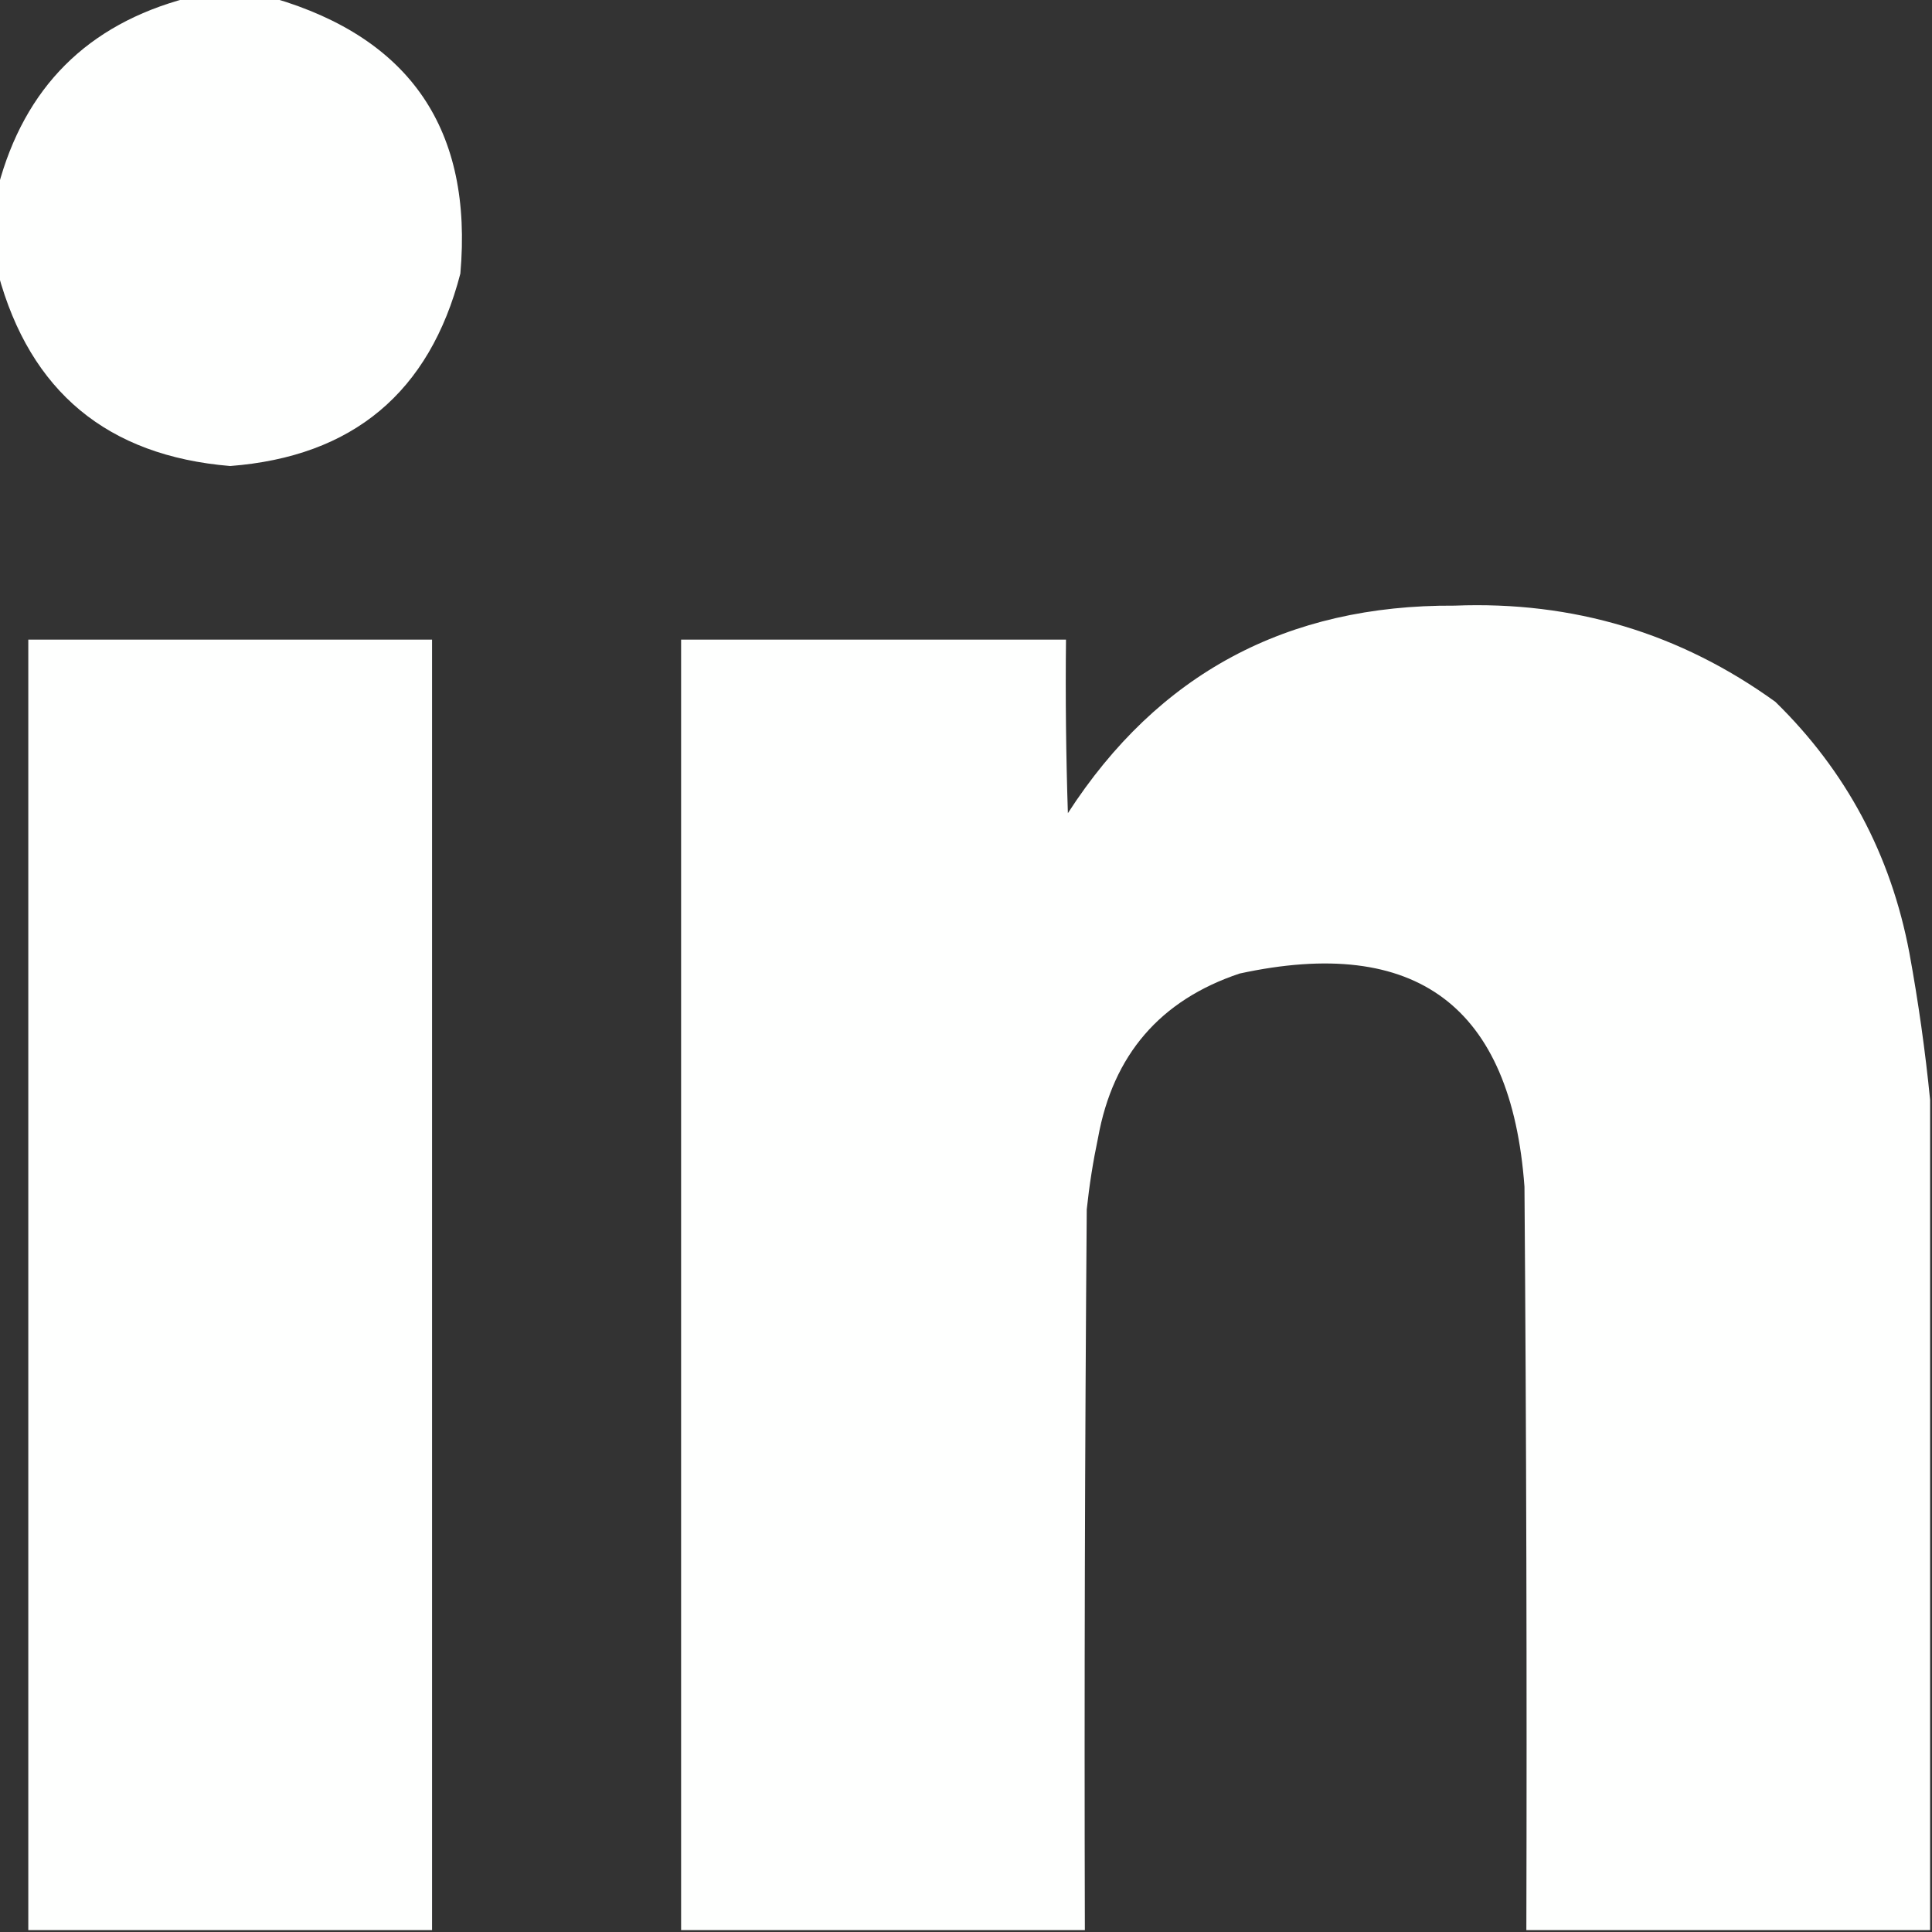
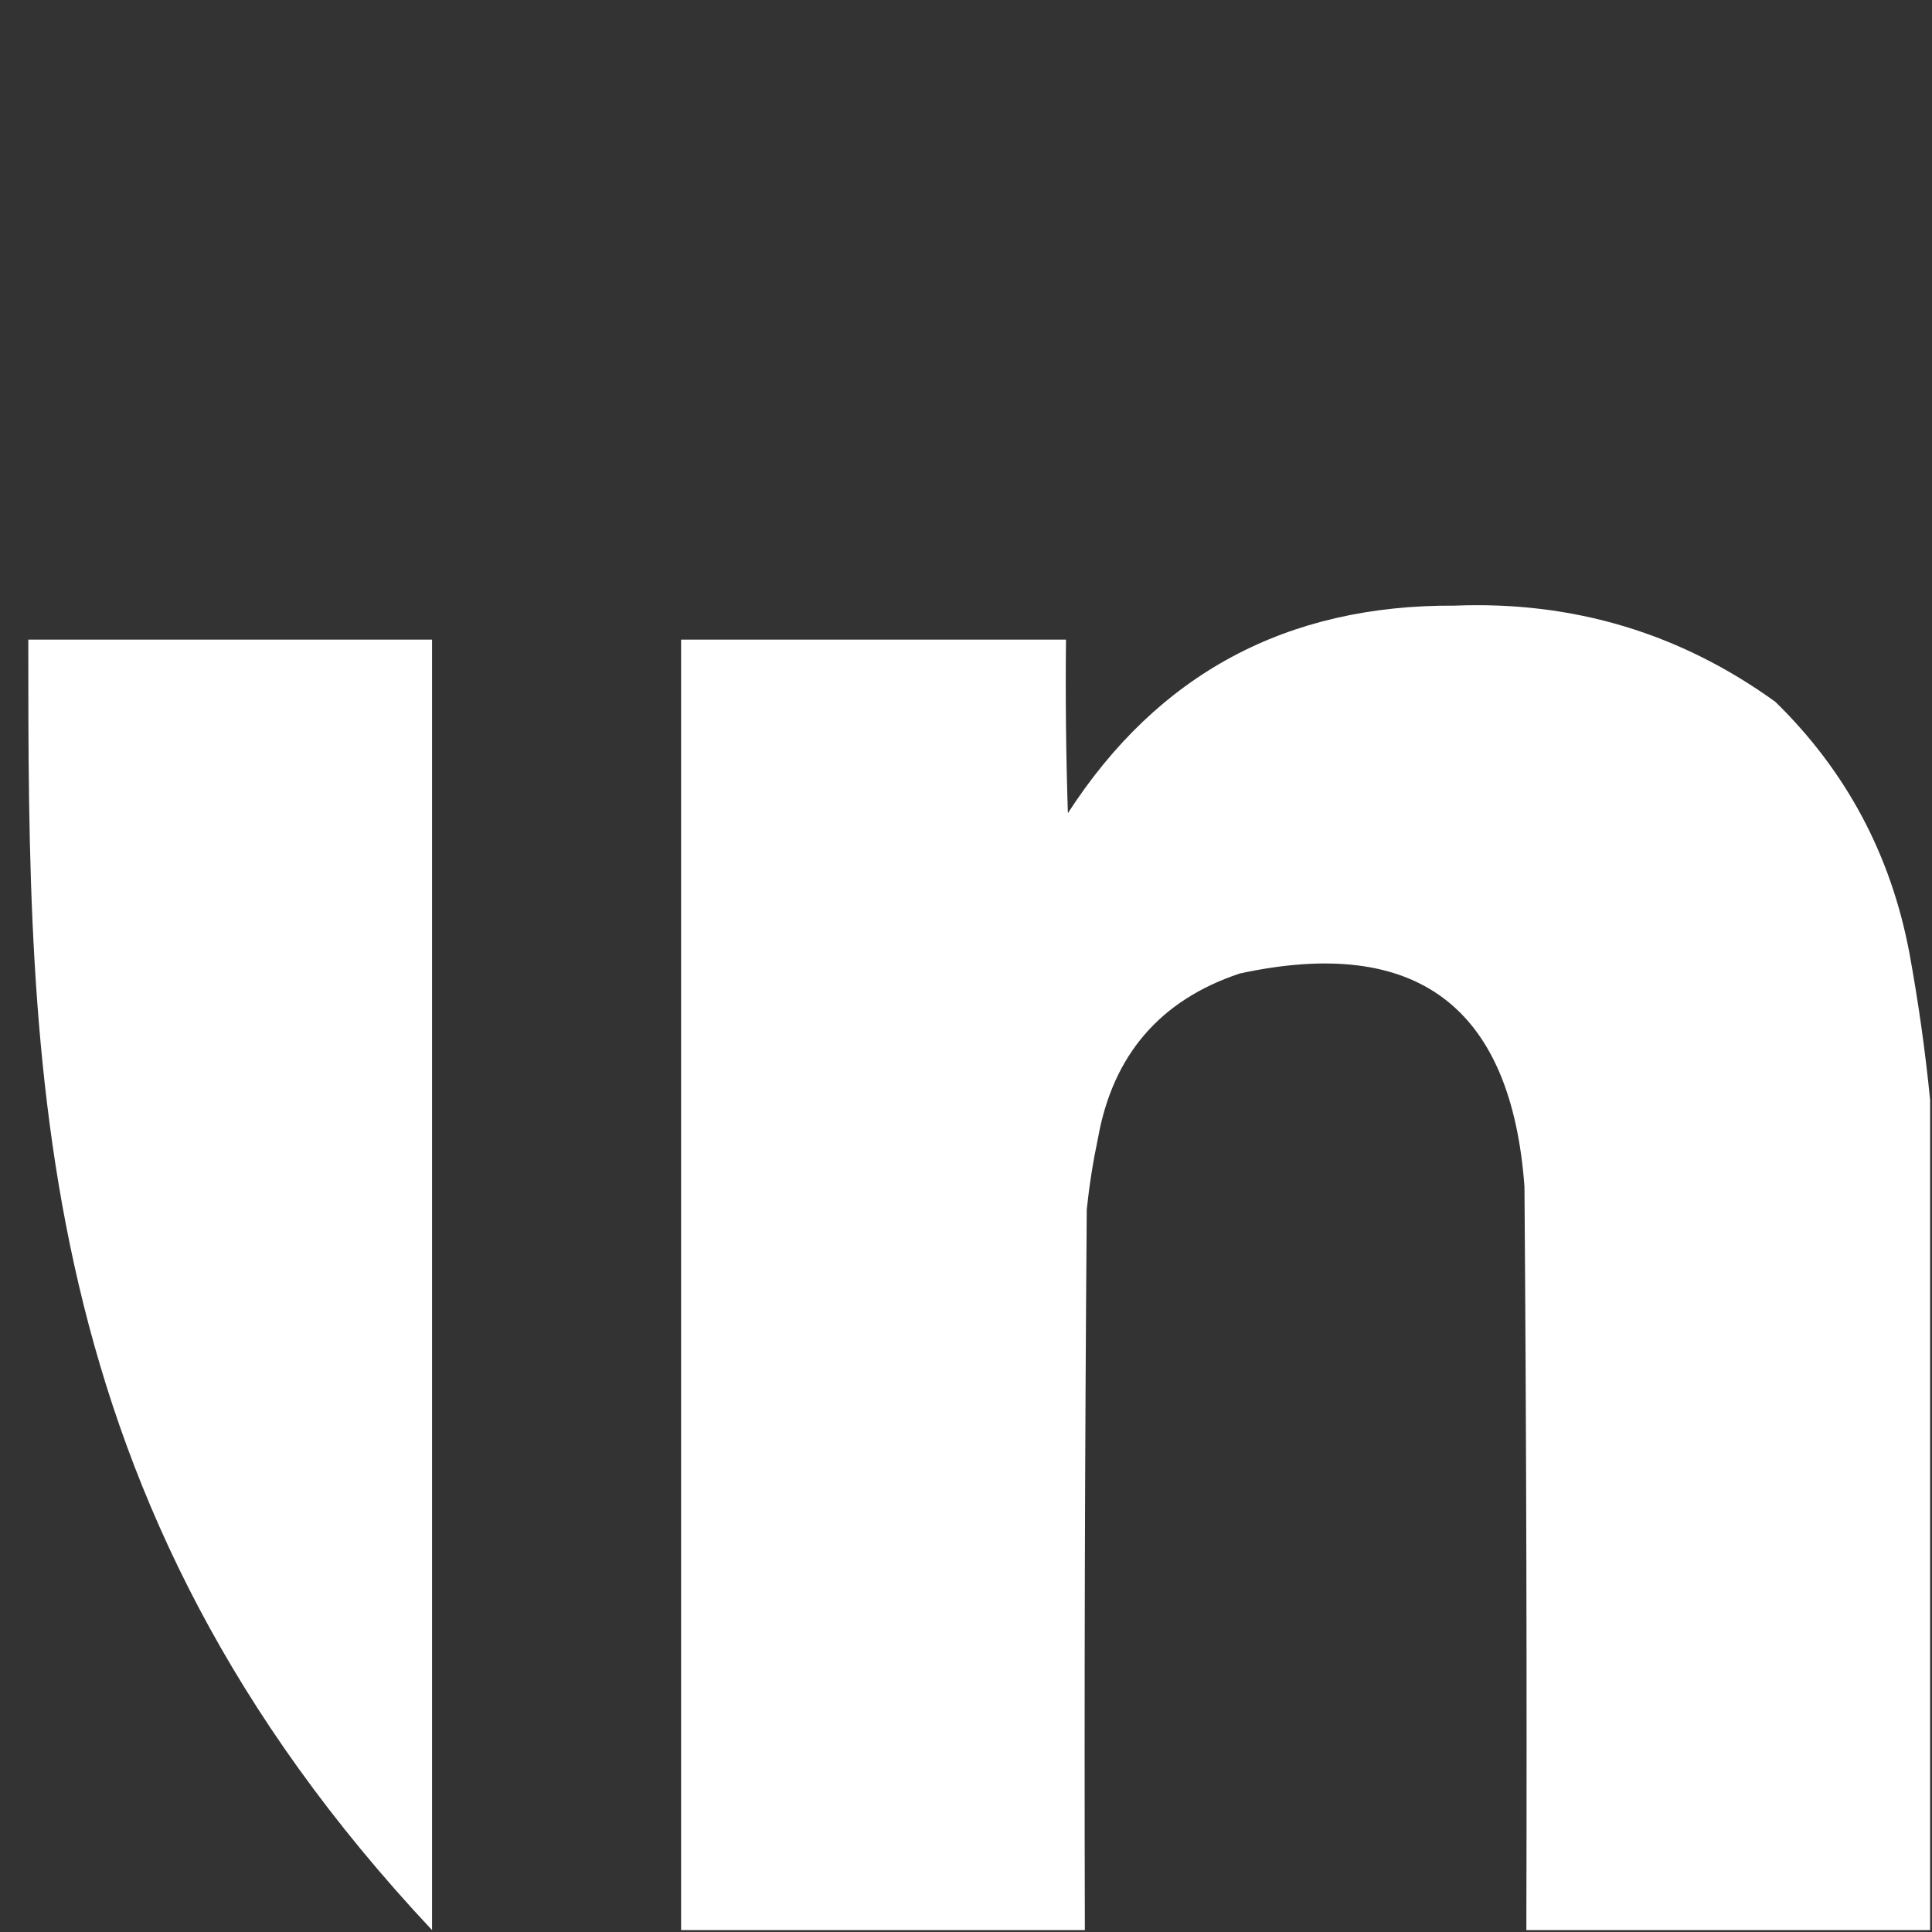
<svg xmlns="http://www.w3.org/2000/svg" version="1.1" width="512px" height="512px" style="shape-rendering:geometricPrecision; text-rendering:geometricPrecision; image-rendering:optimizeQuality; fill-rule:evenodd; clip-rule:evenodd">
  <rect width="100%" height="100%" fill="#333333" stroke="none" />
  <g>
-     <path style="opacity:1" fill="#fefffe" d="M 49.5,-0.5 C 57.167,-0.5 64.833,-0.5 72.5,-0.5C 108.851,10.163 125.351,34.496 122,72.5C 113.838,103.991 93.505,120.991 61,123.5C 28.475,120.794 7.975,103.794 -0.5,72.5C -0.5,64.833 -0.5,57.167 -0.5,49.5C 6.5,23.167 23.167,6.5 49.5,-0.5 Z" />
-   </g>
+     </g>
  <g>
    <path style="opacity:1" fill="#fefffe" d="M 511.5,291.5 C 511.5,364.833 511.5,438.167 511.5,511.5C 475.833,511.5 440.167,511.5 404.5,511.5C 404.667,445.832 404.5,380.166 404,314.5C 400.508,266.673 375.342,247.84 328.5,258C 307.467,265.04 294.967,279.54 291,301.5C 289.675,307.782 288.675,314.115 288,320.5C 287.5,384.166 287.333,447.832 287.5,511.5C 251.833,511.5 216.167,511.5 180.5,511.5C 180.5,397.5 180.5,283.5 180.5,169.5C 214.5,169.5 248.5,169.5 282.5,169.5C 282.333,184.837 282.5,200.17 283,215.5C 306.87,178.561 341.037,160.227 385.5,160.5C 416.919,159.264 445.253,167.764 470.5,186C 489.254,204.335 501.088,226.501 506,252.5C 508.392,265.57 510.226,278.57 511.5,291.5 Z" />
  </g>
  <g>
-     <path style="opacity:1" fill="#fefffe" d="M 114.5,511.5 C 78.833,511.5 43.167,511.5 7.5,511.5C 7.5,397.5 7.5,283.5 7.5,169.5C 43.167,169.5 78.833,169.5 114.5,169.5C 114.5,283.5 114.5,397.5 114.5,511.5 Z" />
+     <path style="opacity:1" fill="#fefffe" d="M 114.5,511.5 C 7.5,397.5 7.5,283.5 7.5,169.5C 43.167,169.5 78.833,169.5 114.5,169.5C 114.5,283.5 114.5,397.5 114.5,511.5 Z" />
  </g>
</svg>